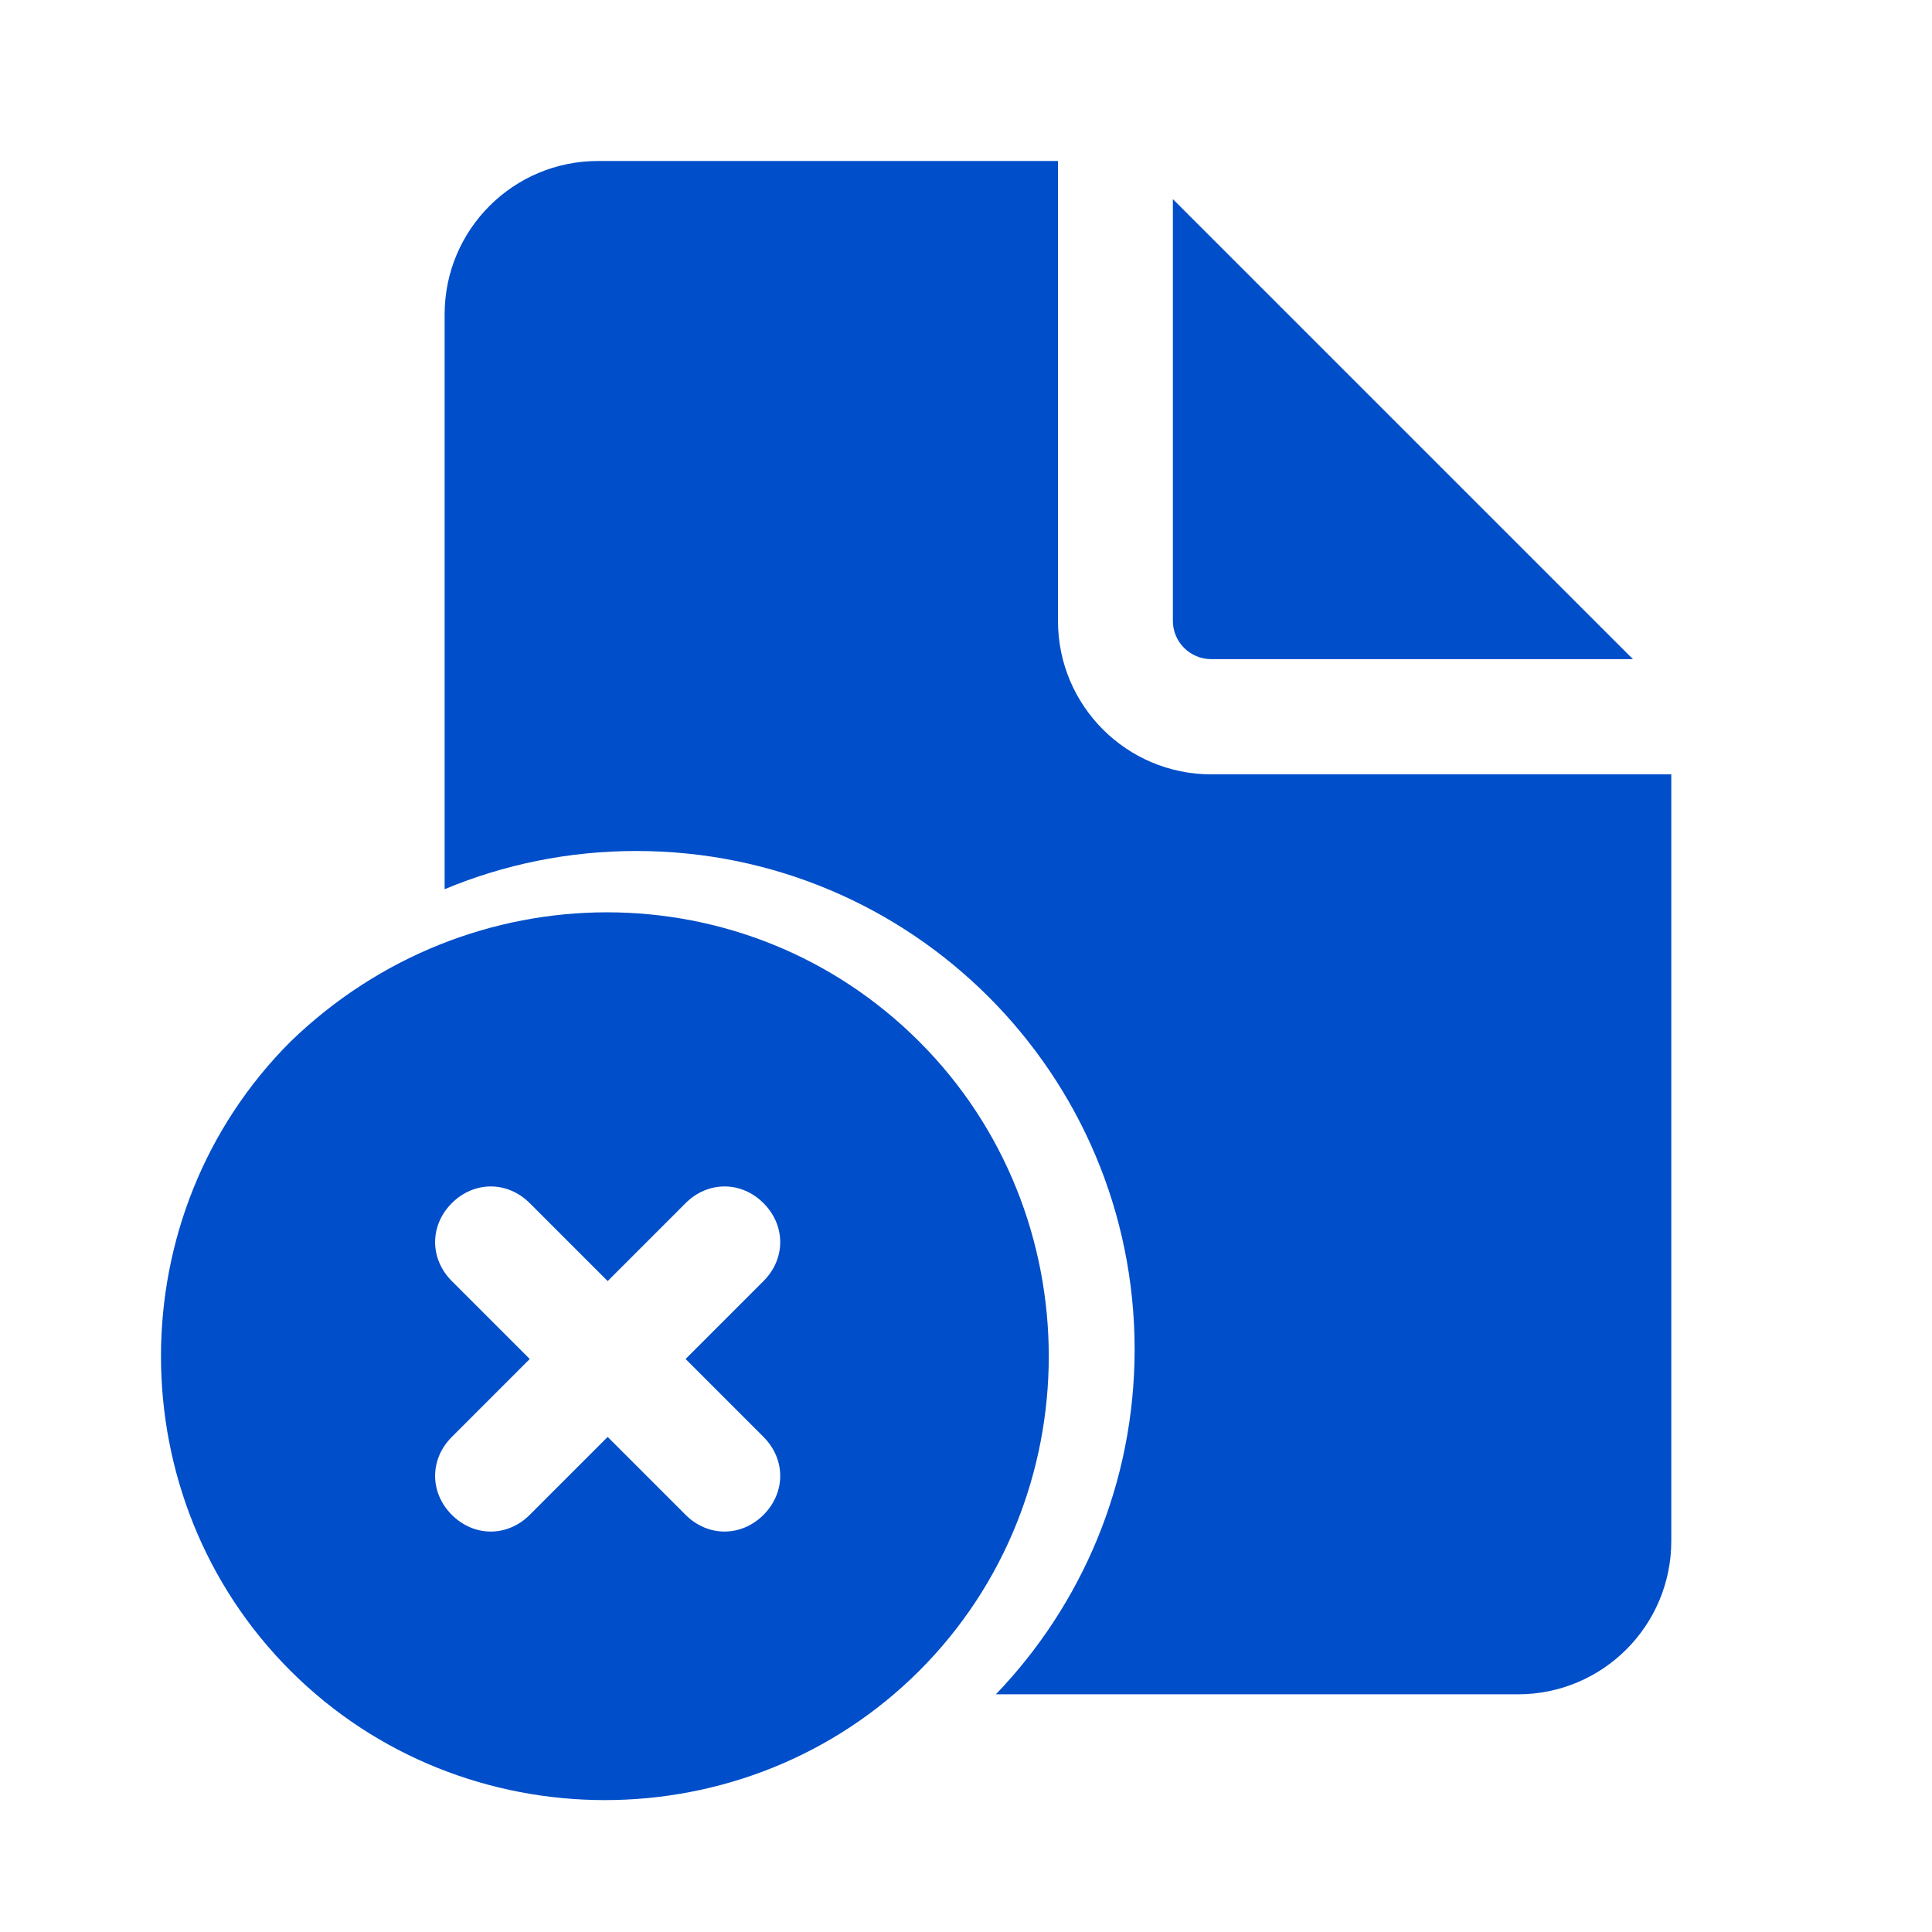
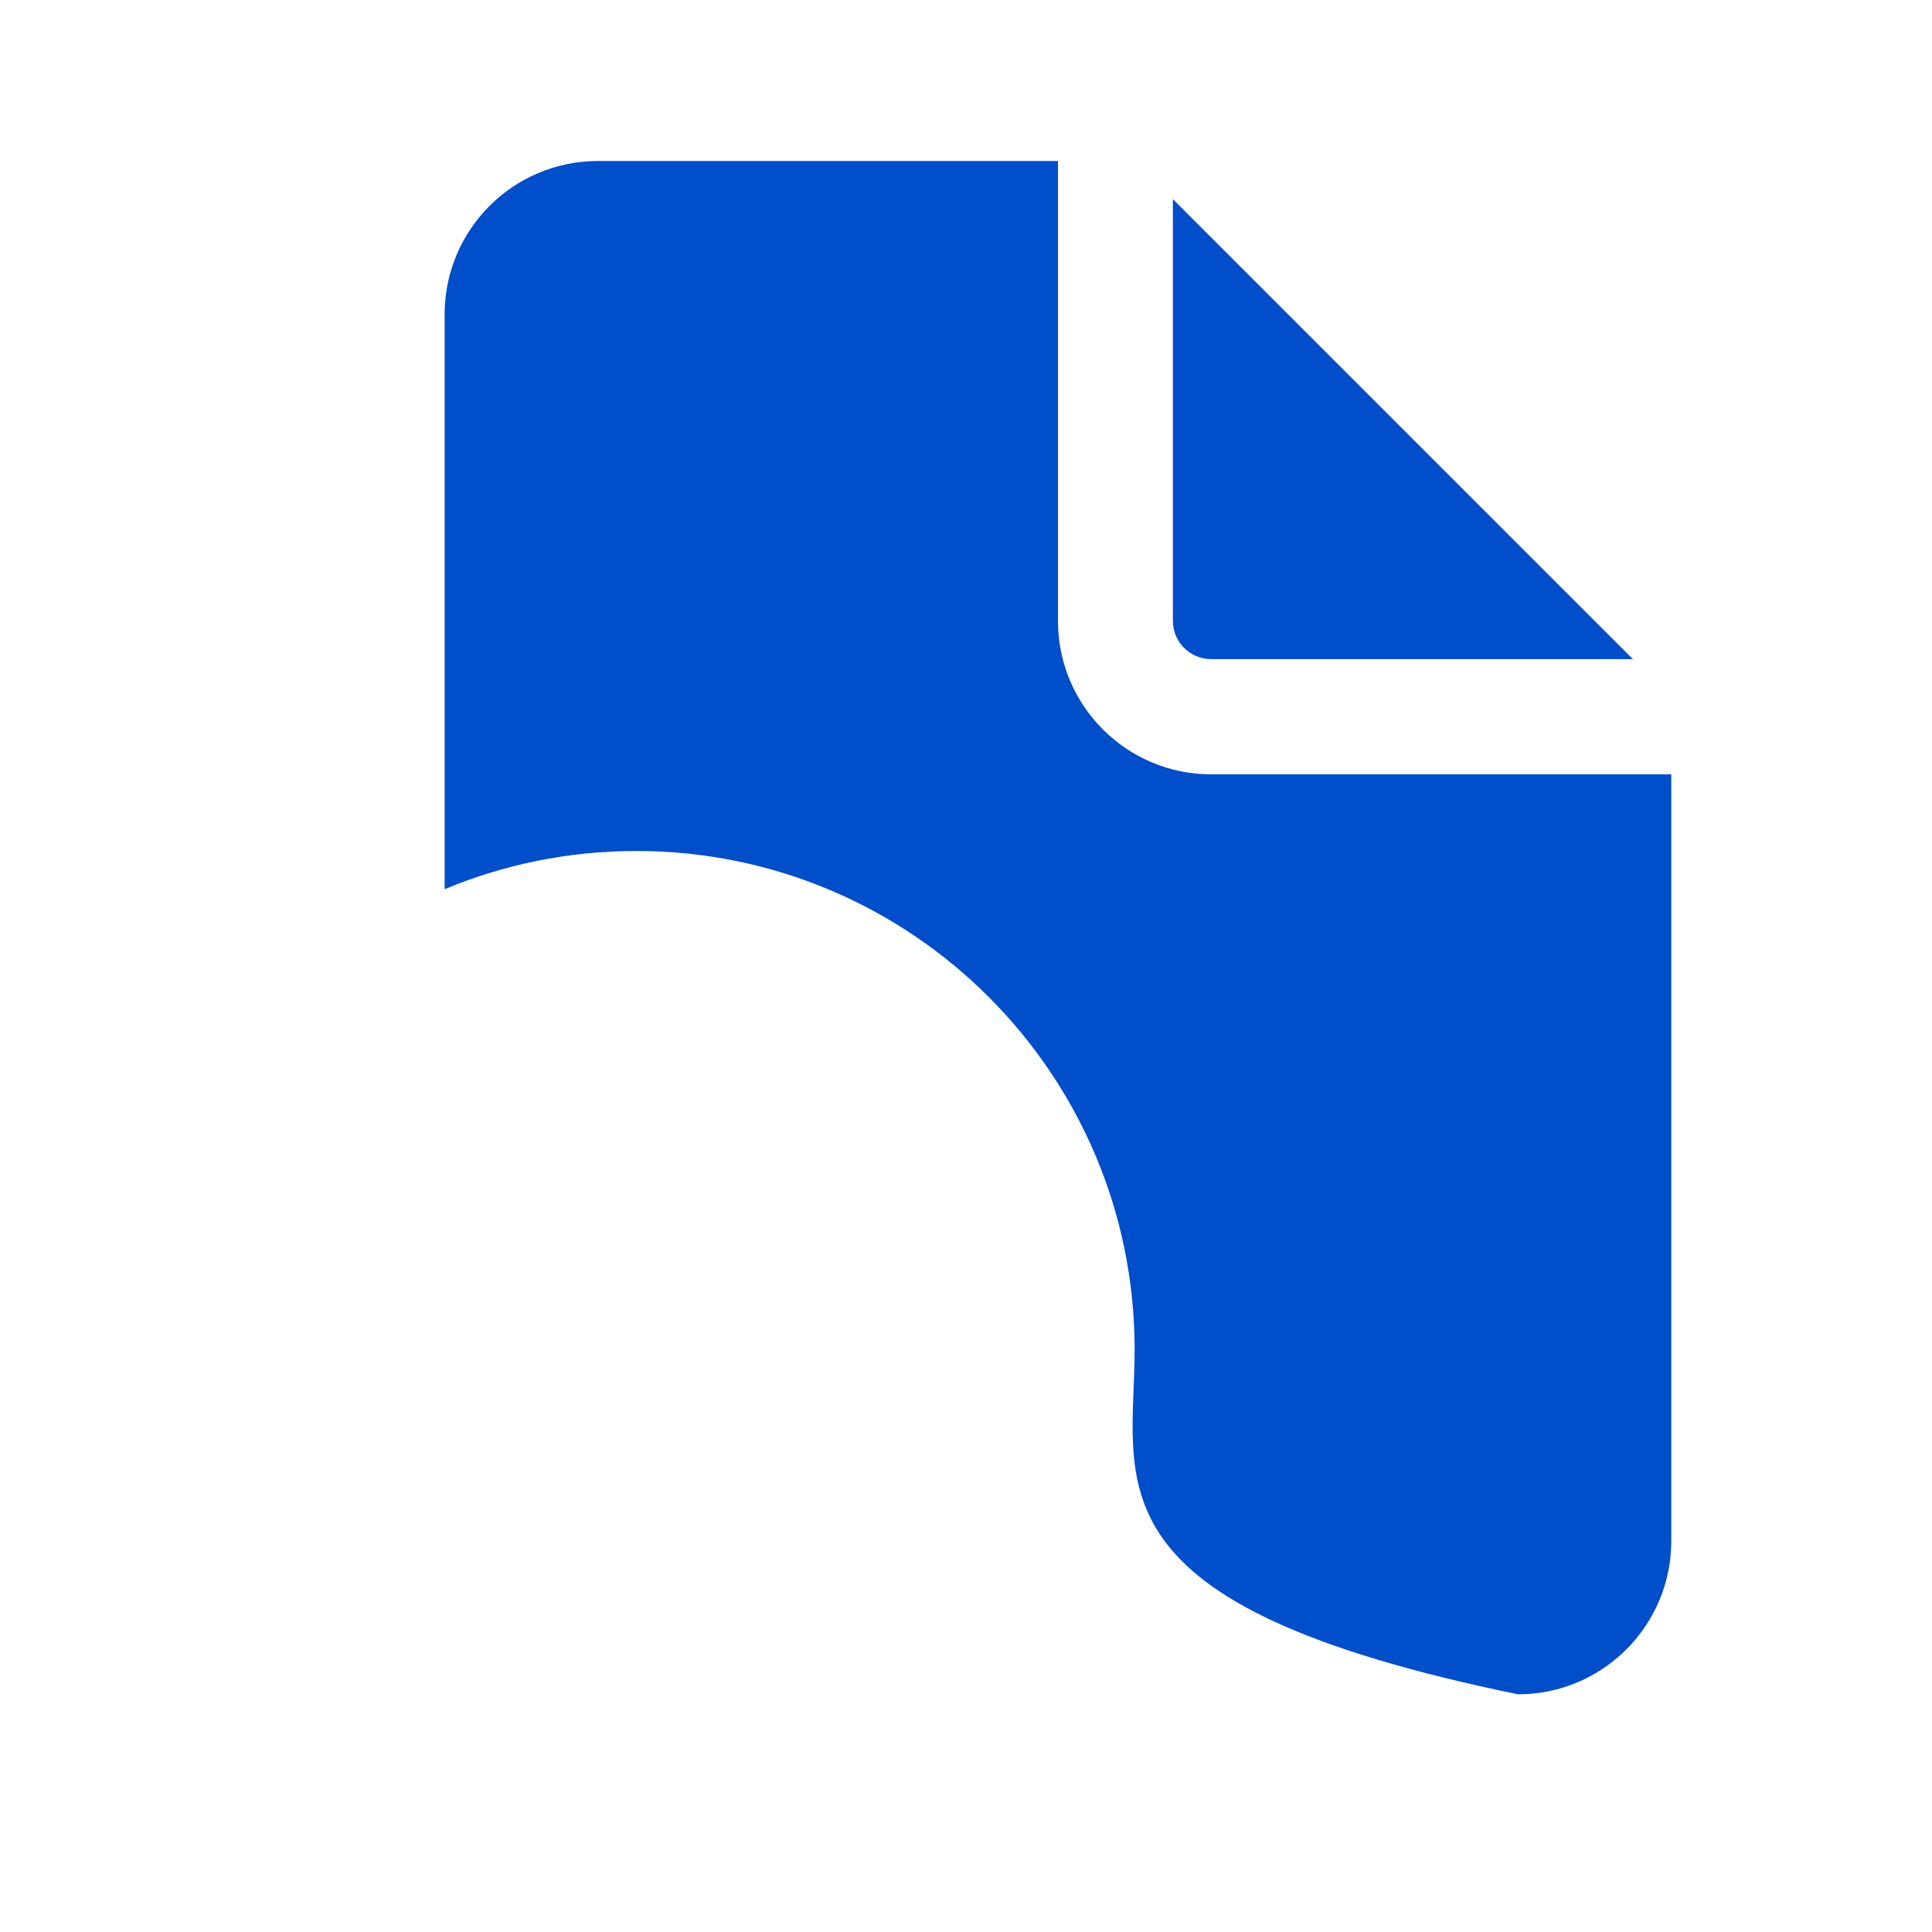
<svg xmlns="http://www.w3.org/2000/svg" width="36" height="36" viewBox="0 0 36 36" fill="none">
-   <path d="M19.714 3V11.571C19.714 13.149 20.993 14.429 22.571 14.429H31.142V28.714C31.142 30.292 29.863 31.571 28.285 31.571H18.557C20.158 29.903 21.142 27.638 21.142 25.143C21.142 20.014 16.985 15.857 11.857 15.857C10.591 15.857 9.385 16.11 8.285 16.569V5.857C8.285 4.279 9.564 3 11.142 3H19.714Z" fill="#004EC9" />
+   <path d="M19.714 3V11.571C19.714 13.149 20.993 14.429 22.571 14.429H31.142V28.714C31.142 30.292 29.863 31.571 28.285 31.571C20.158 29.903 21.142 27.638 21.142 25.143C21.142 20.014 16.985 15.857 11.857 15.857C10.591 15.857 9.385 16.11 8.285 16.569V5.857C8.285 4.279 9.564 3 11.142 3H19.714Z" fill="#004EC9" />
  <path d="M21.855 3.711V11.568C21.855 11.963 22.175 12.282 22.57 12.282H30.427L21.855 3.711Z" fill="#004EC9" />
-   <path d="M5.411 19.411C2.196 22.627 2.196 27.916 5.411 31.131C8.626 34.346 13.916 34.346 17.131 31.131C20.346 27.916 20.346 22.627 17.131 19.411C13.916 16.196 8.73 16.196 5.411 19.411ZM14.227 23.871L12.775 25.323L14.227 26.775C14.642 27.19 14.642 27.812 14.227 28.227C13.812 28.642 13.19 28.642 12.775 28.227L11.323 26.775L9.871 28.227C9.456 28.642 8.834 28.642 8.419 28.227C8.004 27.812 8.004 27.19 8.419 26.775L9.871 25.323L8.419 23.871C8.004 23.456 8.004 22.834 8.419 22.419C8.834 22.004 9.456 22.004 9.871 22.419L11.323 23.871L12.775 22.419C13.19 22.004 13.812 22.004 14.227 22.419C14.642 22.834 14.642 23.456 14.227 23.871Z" fill="#004EC9" />
</svg>